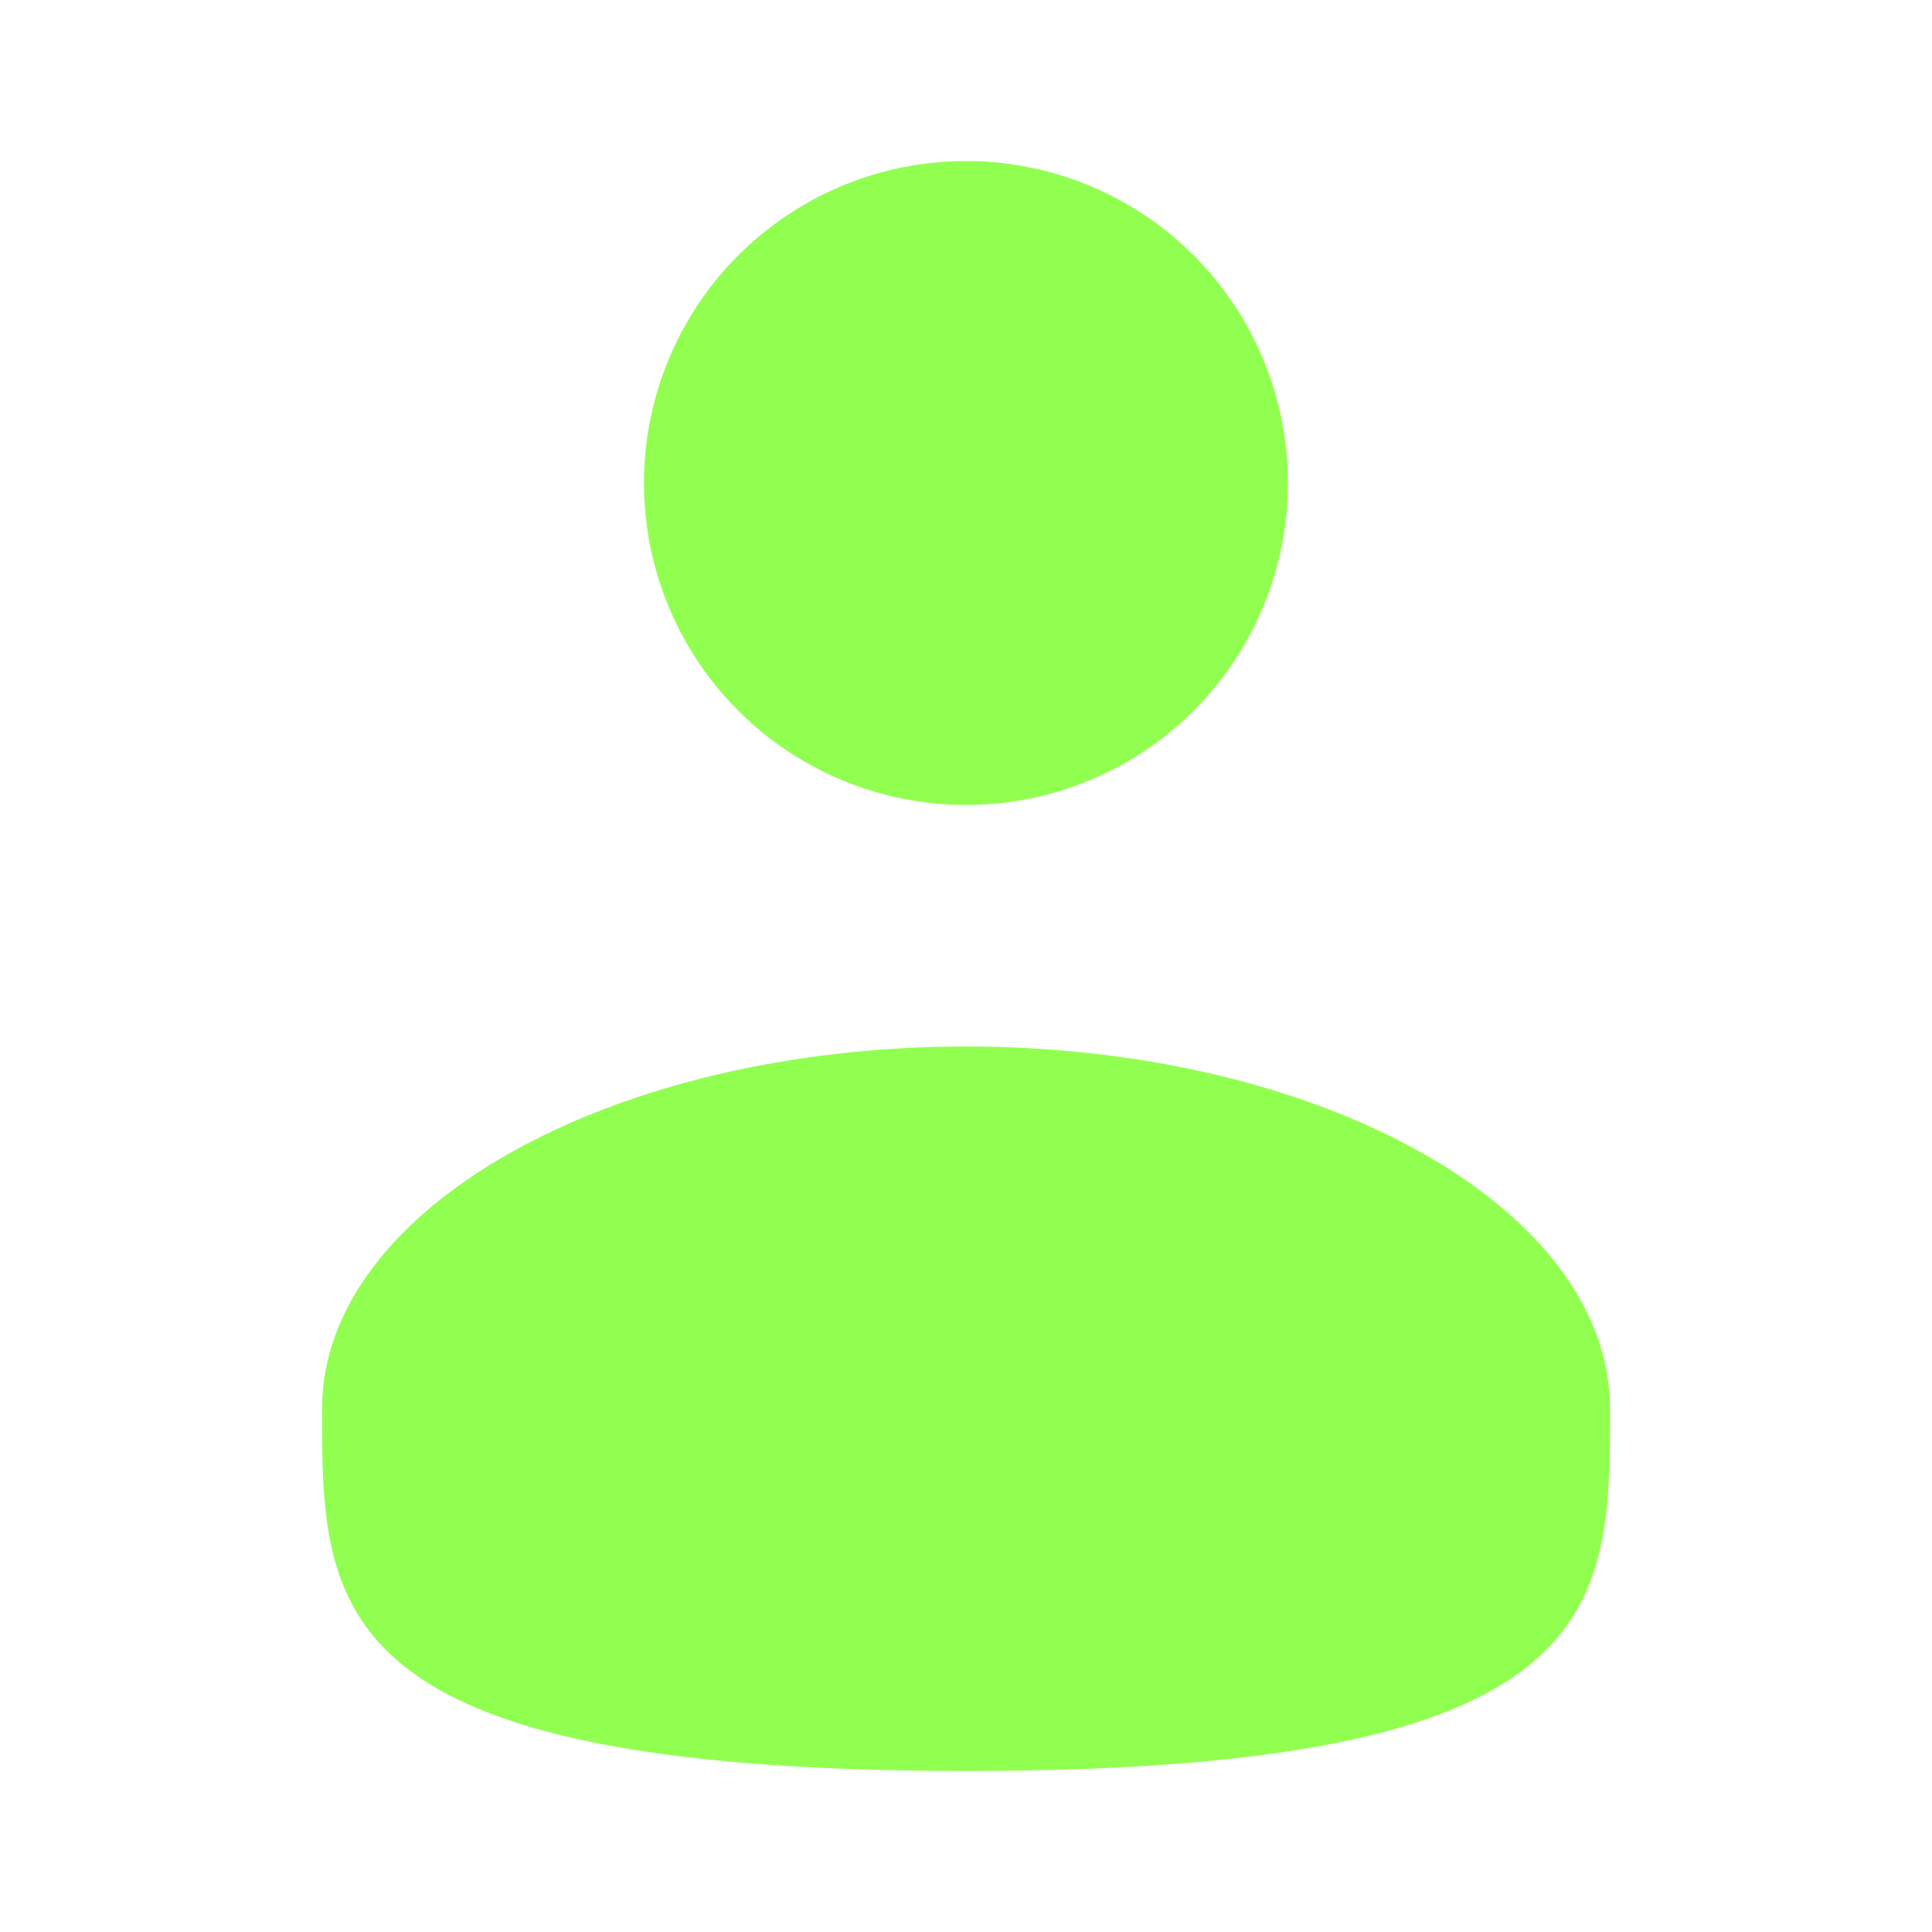
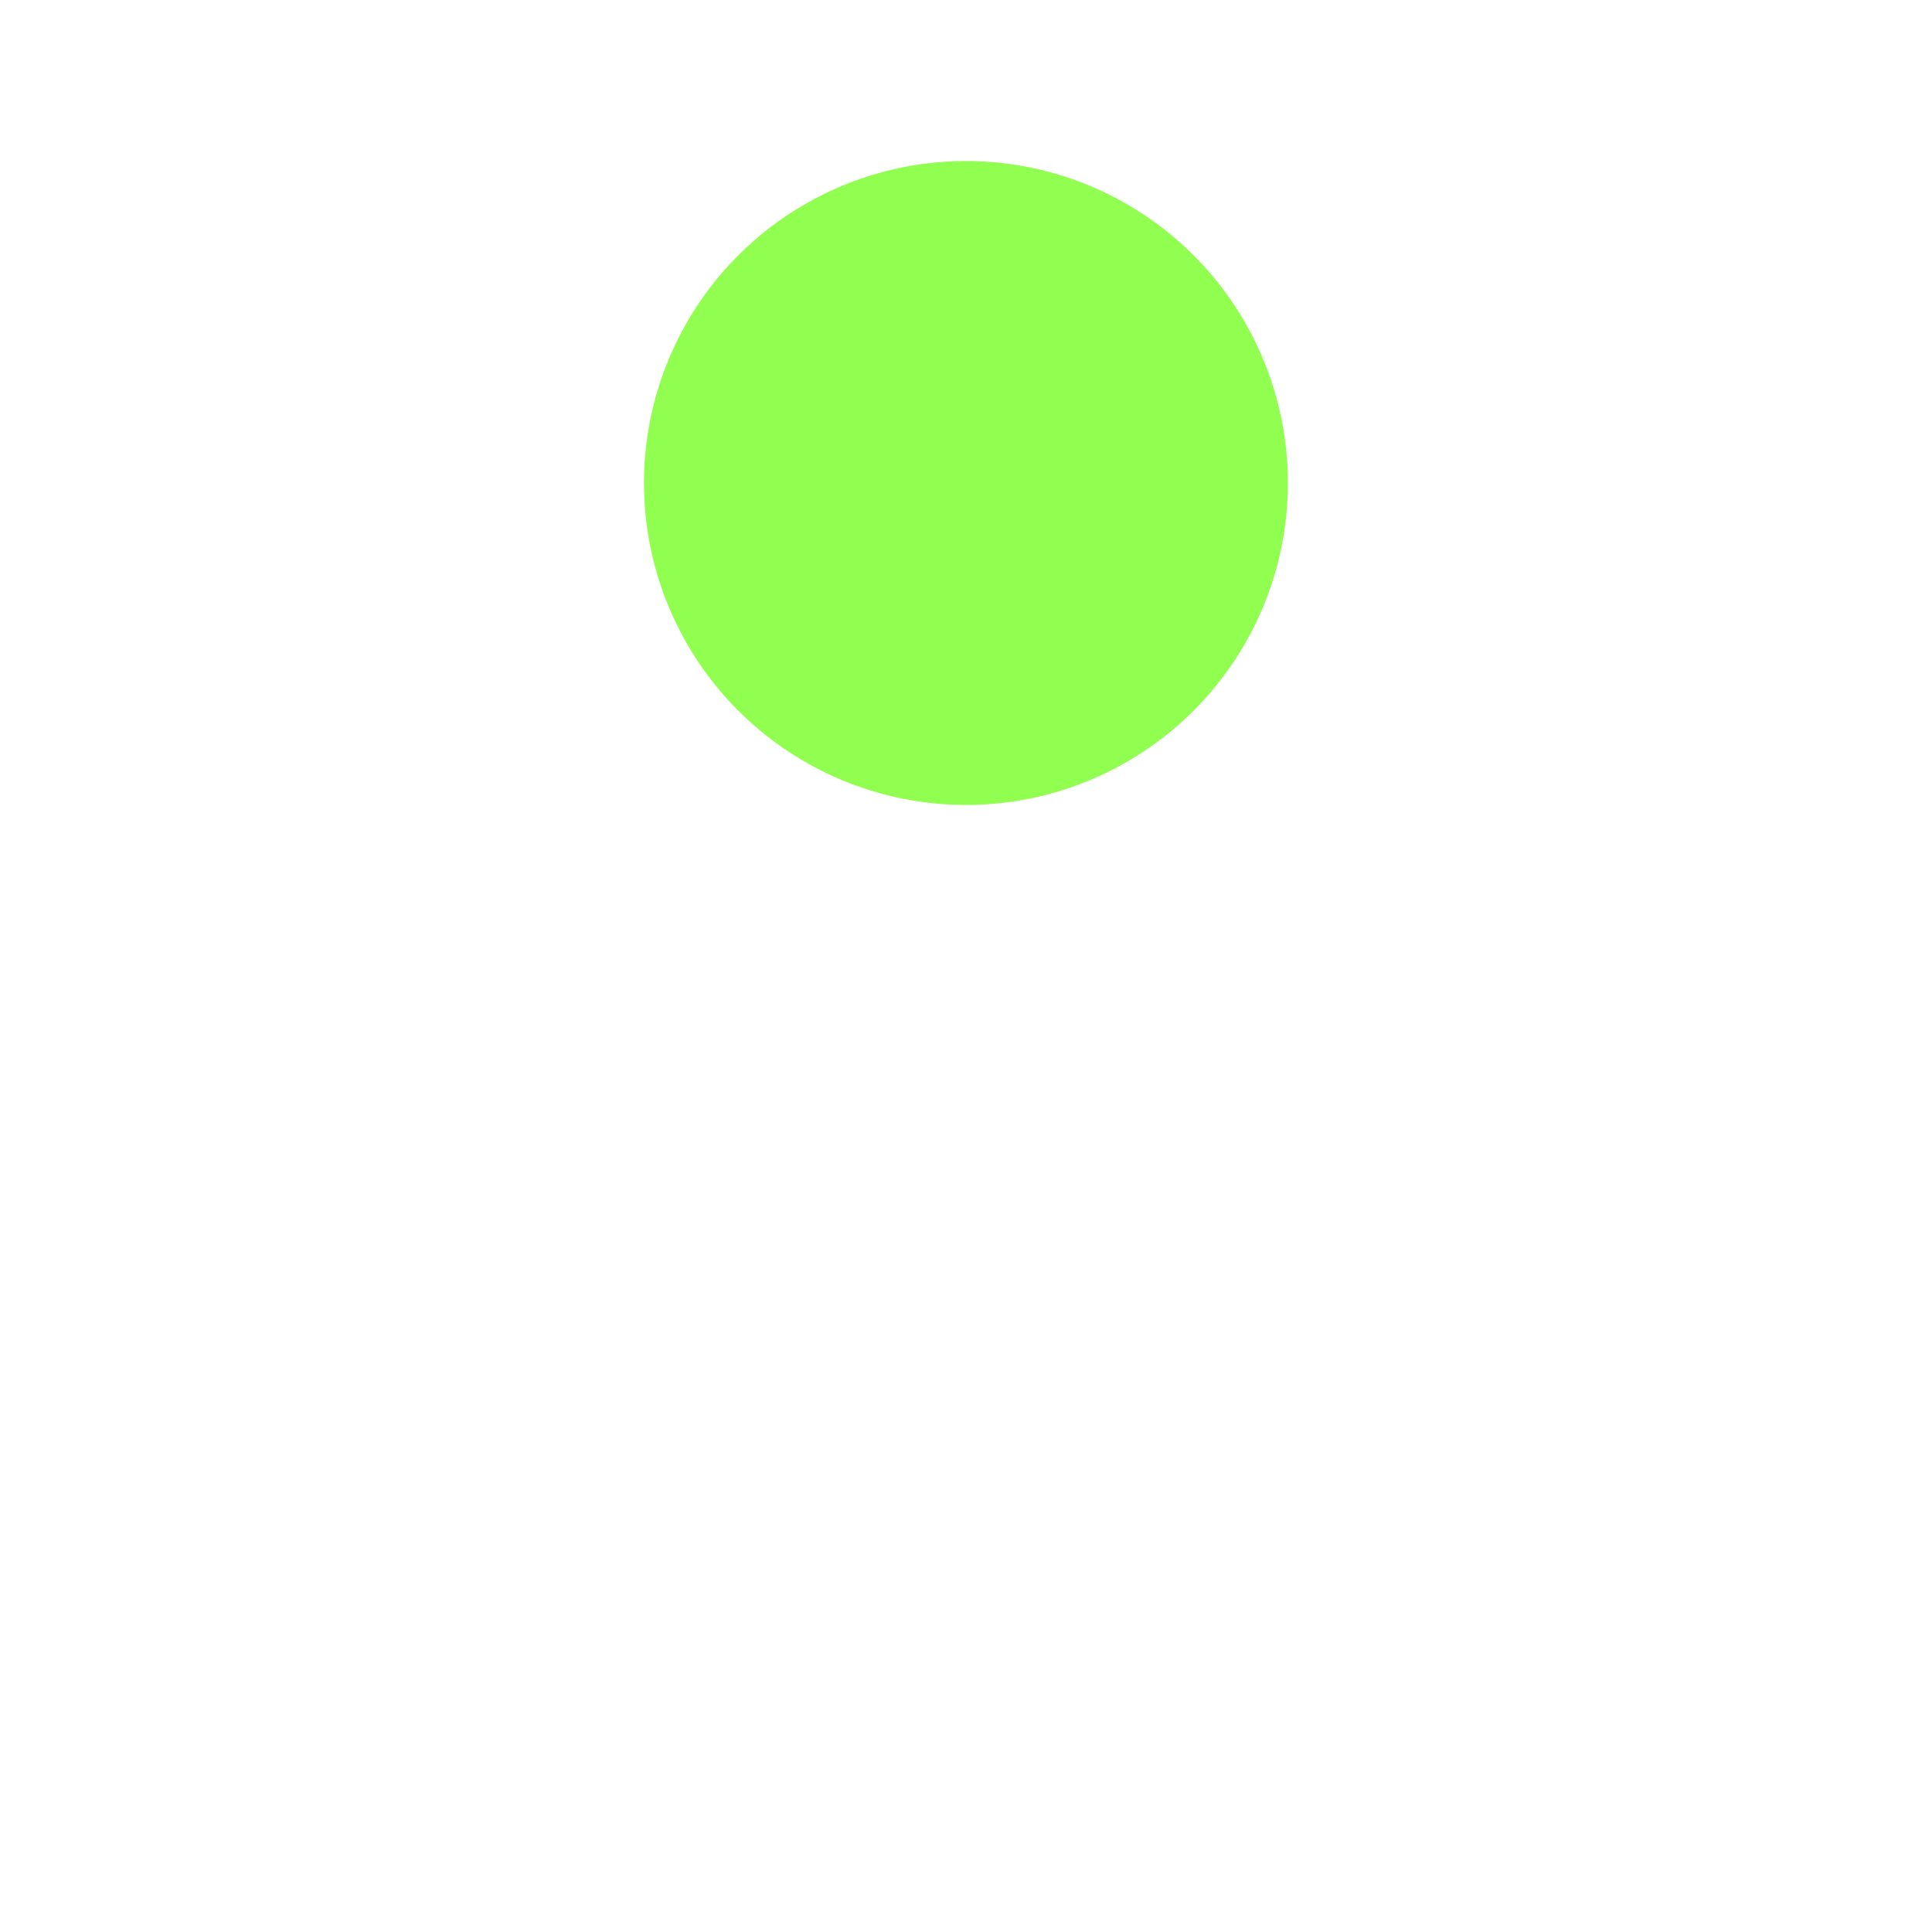
<svg xmlns="http://www.w3.org/2000/svg" width="32" height="32" viewBox="0 0 32 32" fill="none">
  <ellipse cx="15.999" cy="8" rx="5.333" ry="5.333" fill="#91FF50" />
-   <path d="M26.667 23.333C26.667 26.647 26.667 29.333 16.001 29.333C5.334 29.333 5.334 26.647 5.334 23.333C5.334 20.02 10.11 17.333 16.001 17.333C21.892 17.333 26.667 20.02 26.667 23.333Z" fill="#91FF50" />
</svg>